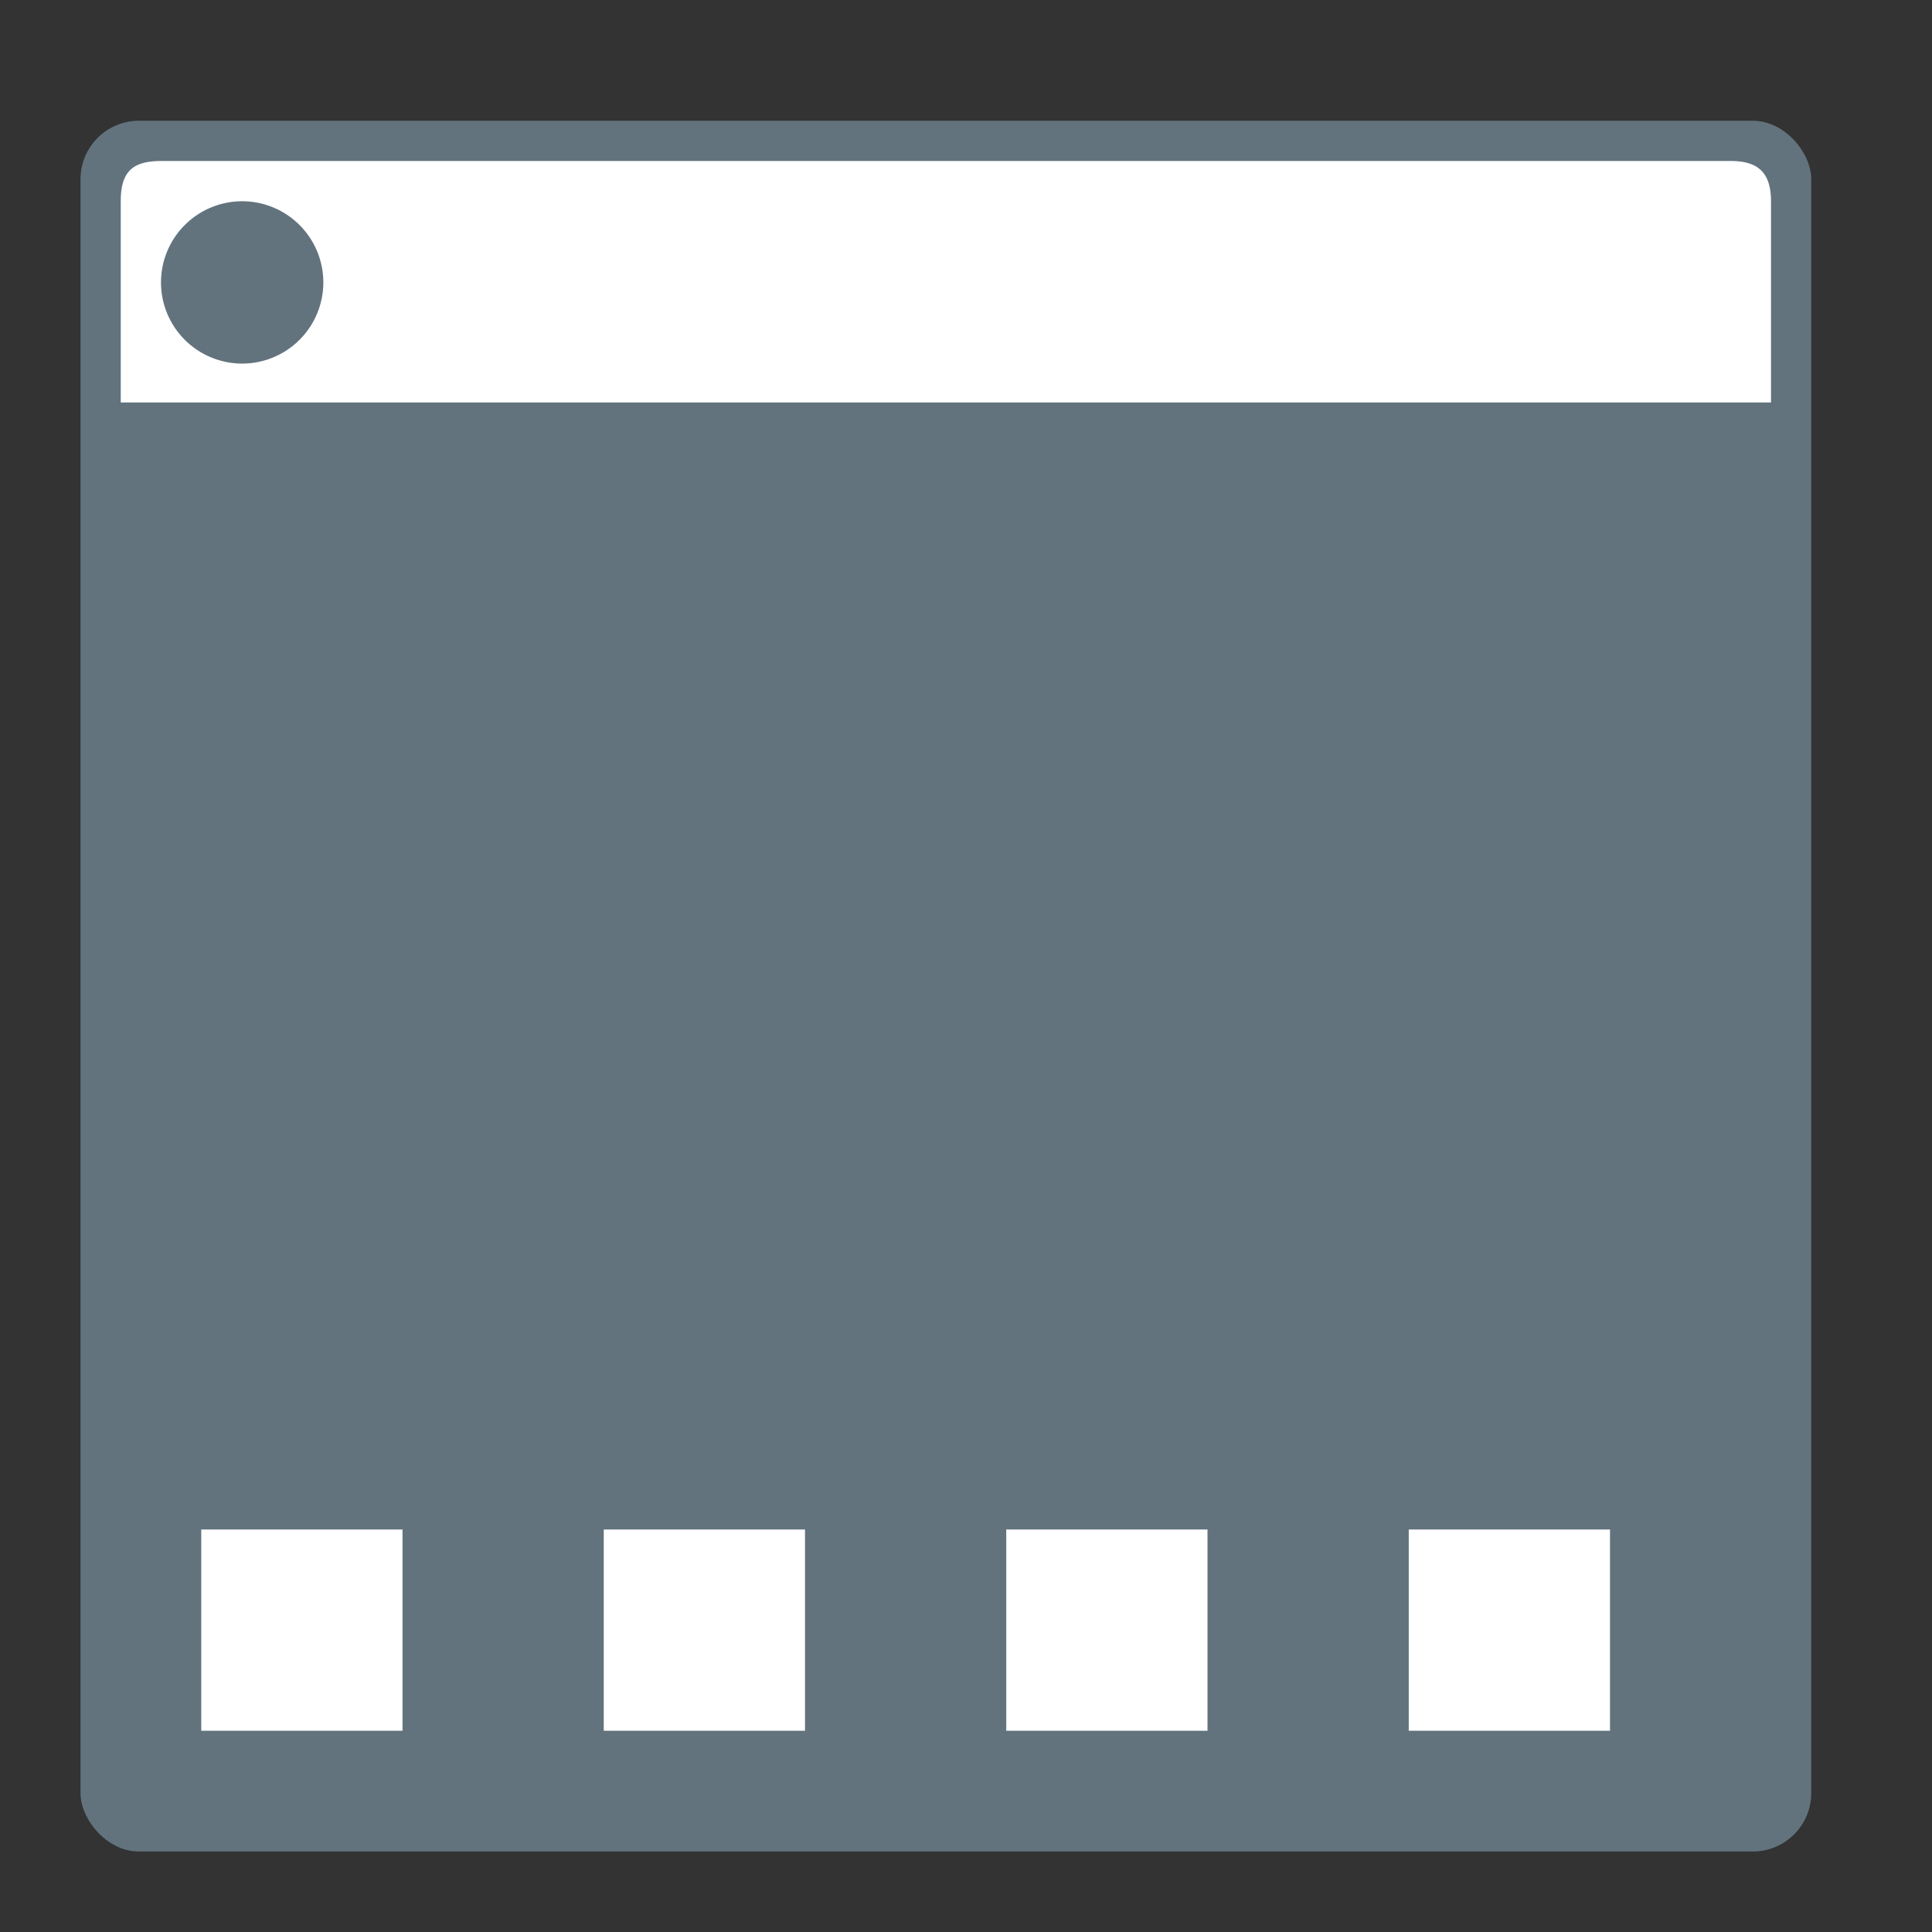
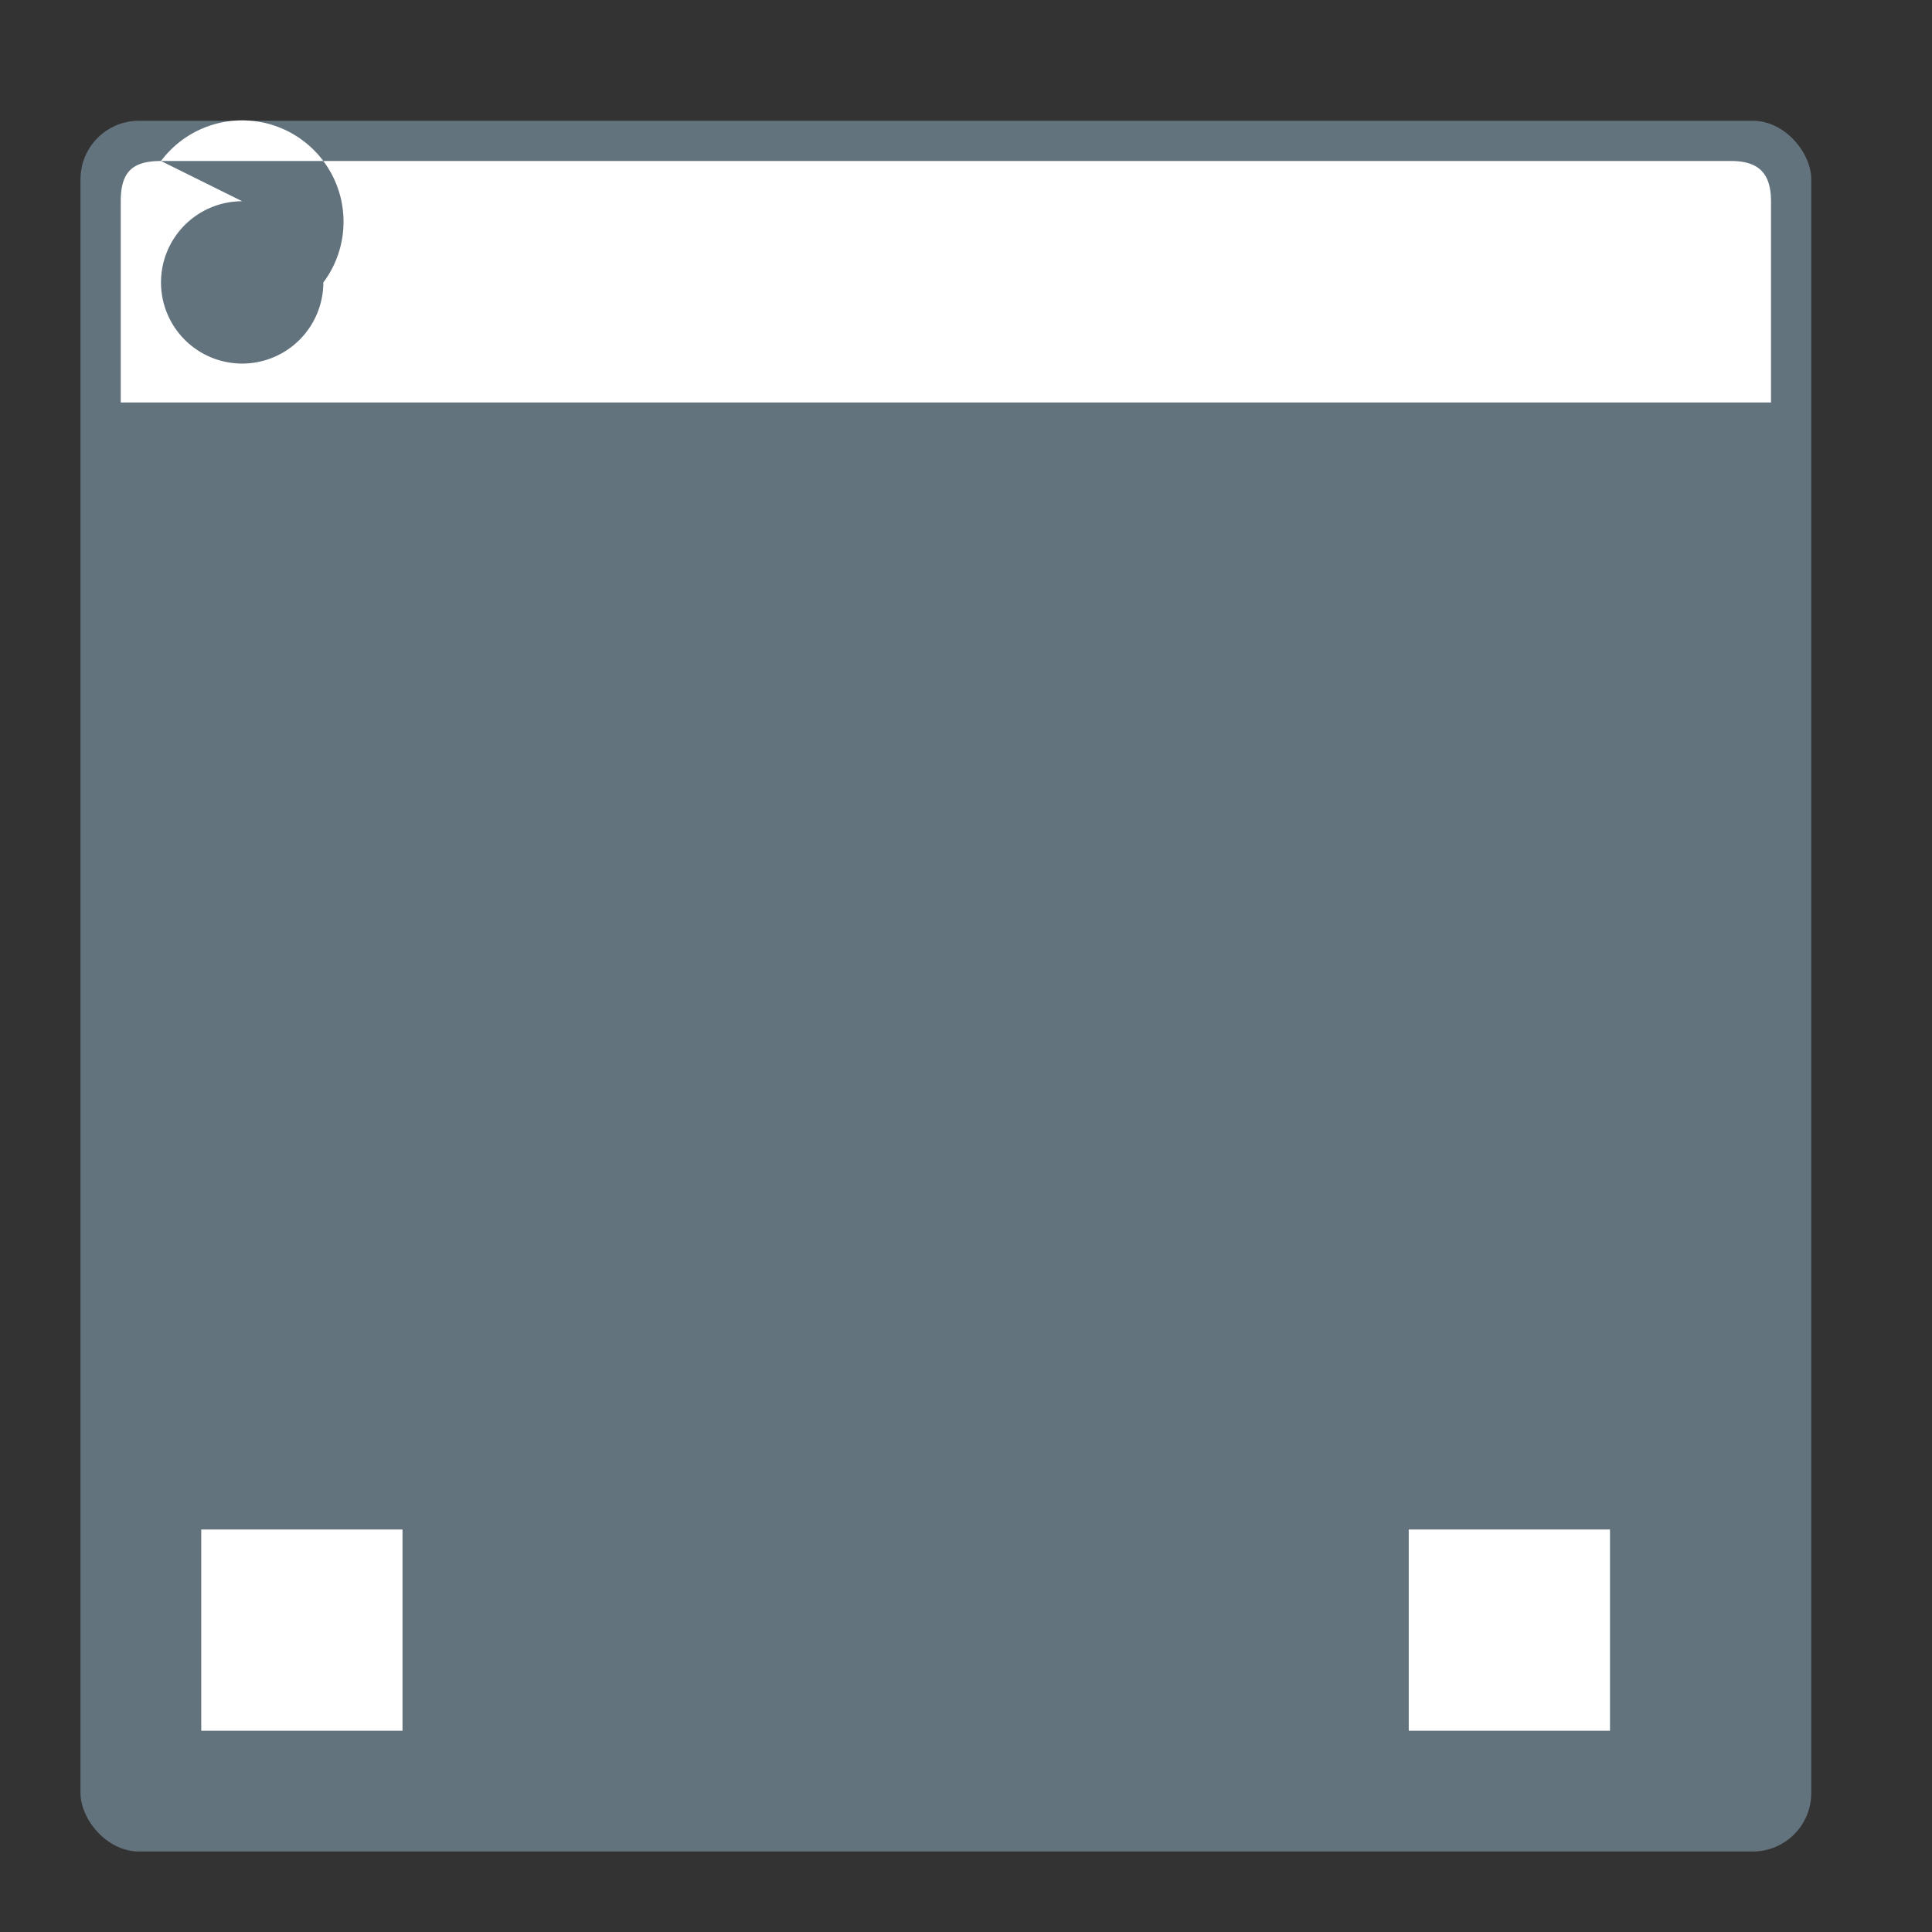
<svg xmlns="http://www.w3.org/2000/svg" xmlns:ns1="http://sodipodi.sourceforge.net/DTD/sodipodi-0.dtd" xmlns:ns2="http://www.inkscape.org/namespaces/inkscape" height="48" width="48" version="1.1" id="svg6" ns1:docname="preferences-tweaks-slingshot.svg" ns2:version="0.92.3 (2405546, 2018-03-11)">
  <rect width="100%" height="100%" fill="#333333" stroke="none" />
  <defs id="defs10" />
  <ns1:namedview pagecolor="#ffffff" bordercolor="#666666" borderopacity="1" objecttolerance="10" gridtolerance="10" guidetolerance="10" ns2:pageopacity="0" ns2:pageshadow="2" ns2:window-width="1920" ns2:window-height="1017" id="namedview8" showgrid="true" ns2:zoom="1.7383042" ns2:cx="12.15633" ns2:cy="30.93183" ns2:window-x="0" ns2:window-y="30" ns2:window-maximized="1" ns2:current-layer="svg6">
    <ns2:grid type="xygrid" id="grid822" />
  </ns1:namedview>
  <rect fill="#7a8a8a" height="43" ry="1.453" width="43" x="2" y="3" id="rect2" style="fill:#62737e;fill-opacity:1" />
  <rect style="opacity:1;fill:#ffffff;fill-opacity:1;stroke:none;stroke-width:3.78;stroke-linecap:round;stroke-linejoin:round;stroke-miterlimit:4;stroke-dasharray:none;stroke-dashoffset:0;stroke-opacity:1;paint-order:fill markers stroke" id="rect824" width="5" height="5" x="5" y="38" rx="0" ry="0" />
-   <rect ry="0" rx="0" y="38" x="15" height="5" width="5" id="rect826" style="opacity:1;fill:#ffffff;fill-opacity:1;stroke:none;stroke-width:3.78;stroke-linecap:round;stroke-linejoin:round;stroke-miterlimit:4;stroke-dasharray:none;stroke-dashoffset:0;stroke-opacity:1;paint-order:fill markers stroke" />
-   <rect style="opacity:1;fill:#ffffff;fill-opacity:1;stroke:none;stroke-width:3.78;stroke-linecap:round;stroke-linejoin:round;stroke-miterlimit:4;stroke-dasharray:none;stroke-dashoffset:0;stroke-opacity:1;paint-order:fill markers stroke" id="rect828" width="5" height="5" x="25" y="38" rx="0" ry="0" />
  <rect ry="0" rx="0" y="38" x="35" height="5" width="5" id="rect830" style="opacity:1;fill:#ffffff;fill-opacity:1;stroke:none;stroke-width:3.78;stroke-linecap:round;stroke-linejoin:round;stroke-miterlimit:4;stroke-dasharray:none;stroke-dashoffset:0;stroke-opacity:1;paint-order:fill markers stroke" />
-   <path style="fill:#ffffff;fill-opacity:1;stroke:none;stroke-width:1px;stroke-linecap:butt;stroke-linejoin:miter;stroke-opacity:1" d="M 4 4 C 3.28 4 3 4.28 3 5 L 3 10 L 44 10 L 44 5 C 44 4.279 43.669 4 43 4 L 4 4 z M 6.018 5 A 2.017 2.017 0 0 1 8.033 7.018 A 2.017 2.017 0 0 1 6.018 9.033 A 2.017 2.017 0 0 1 4 7.018 A 2.017 2.017 0 0 1 6.018 5 z " id="path817" />
+   <path style="fill:#ffffff;fill-opacity:1;stroke:none;stroke-width:1px;stroke-linecap:butt;stroke-linejoin:miter;stroke-opacity:1" d="M 4 4 C 3.28 4 3 4.28 3 5 L 3 10 L 44 10 L 44 5 C 44 4.279 43.669 4 43 4 L 4 4 z A 2.017 2.017 0 0 1 8.033 7.018 A 2.017 2.017 0 0 1 6.018 9.033 A 2.017 2.017 0 0 1 4 7.018 A 2.017 2.017 0 0 1 6.018 5 z " id="path817" />
</svg>